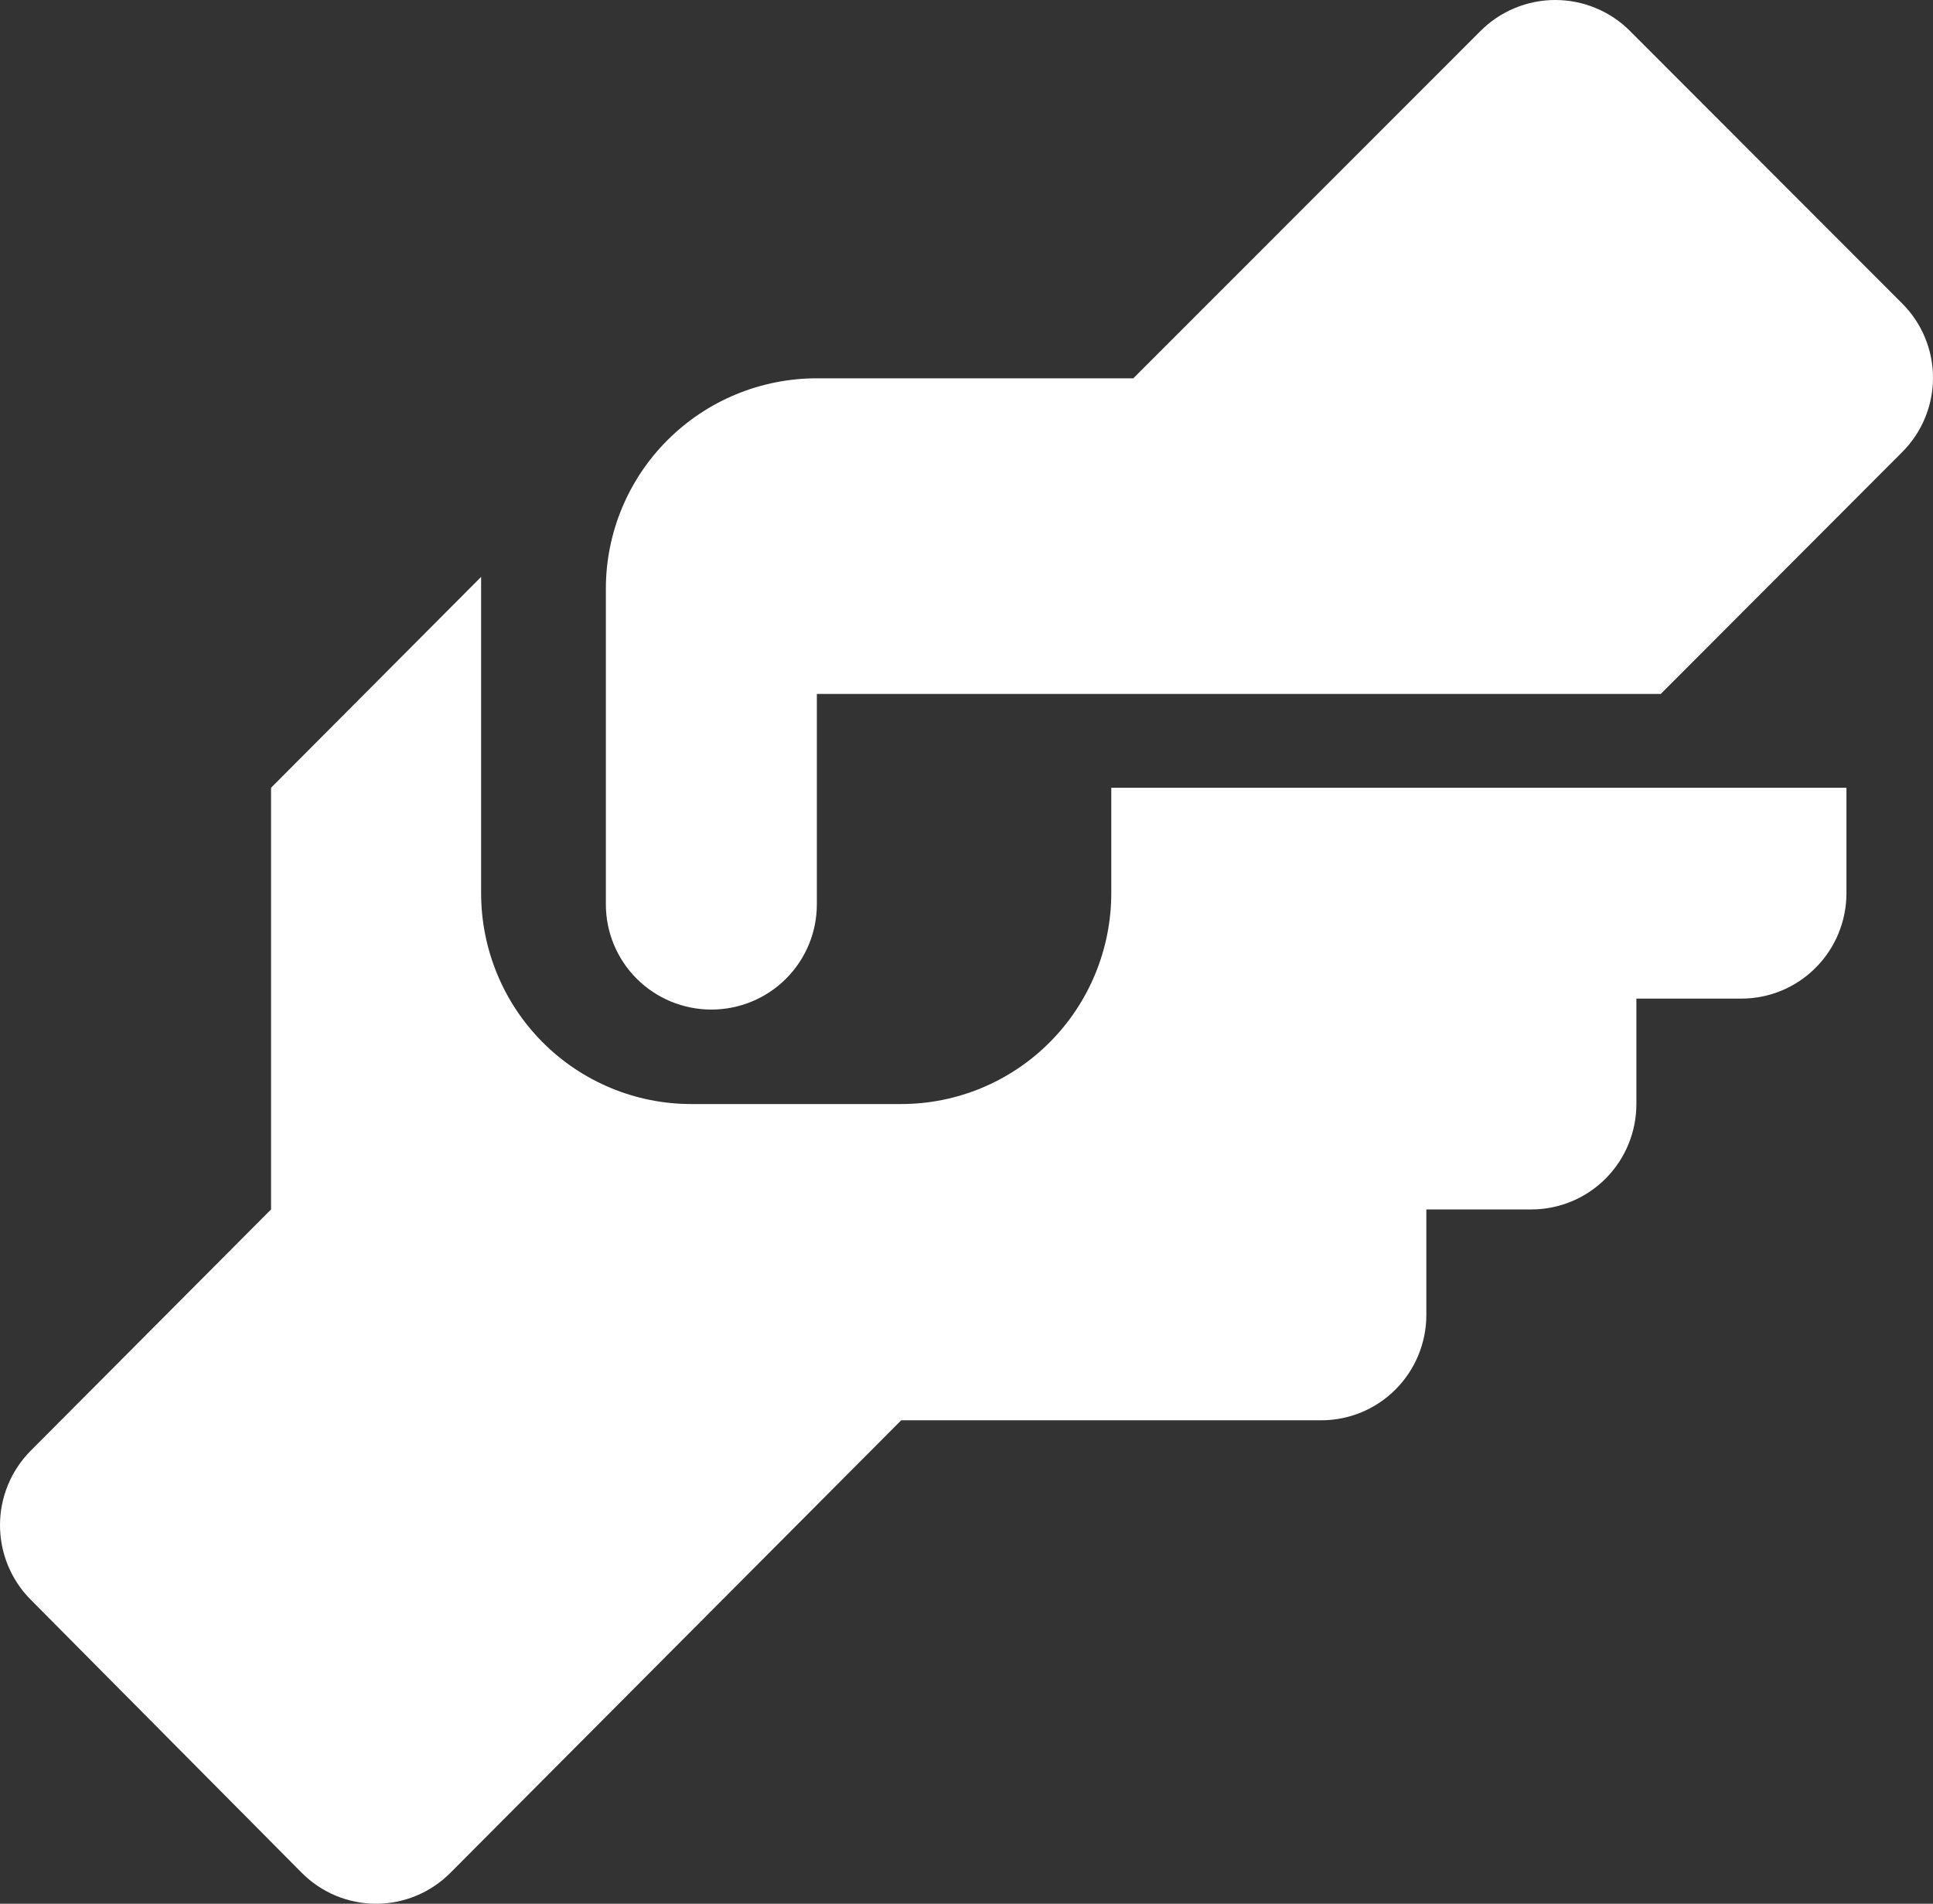
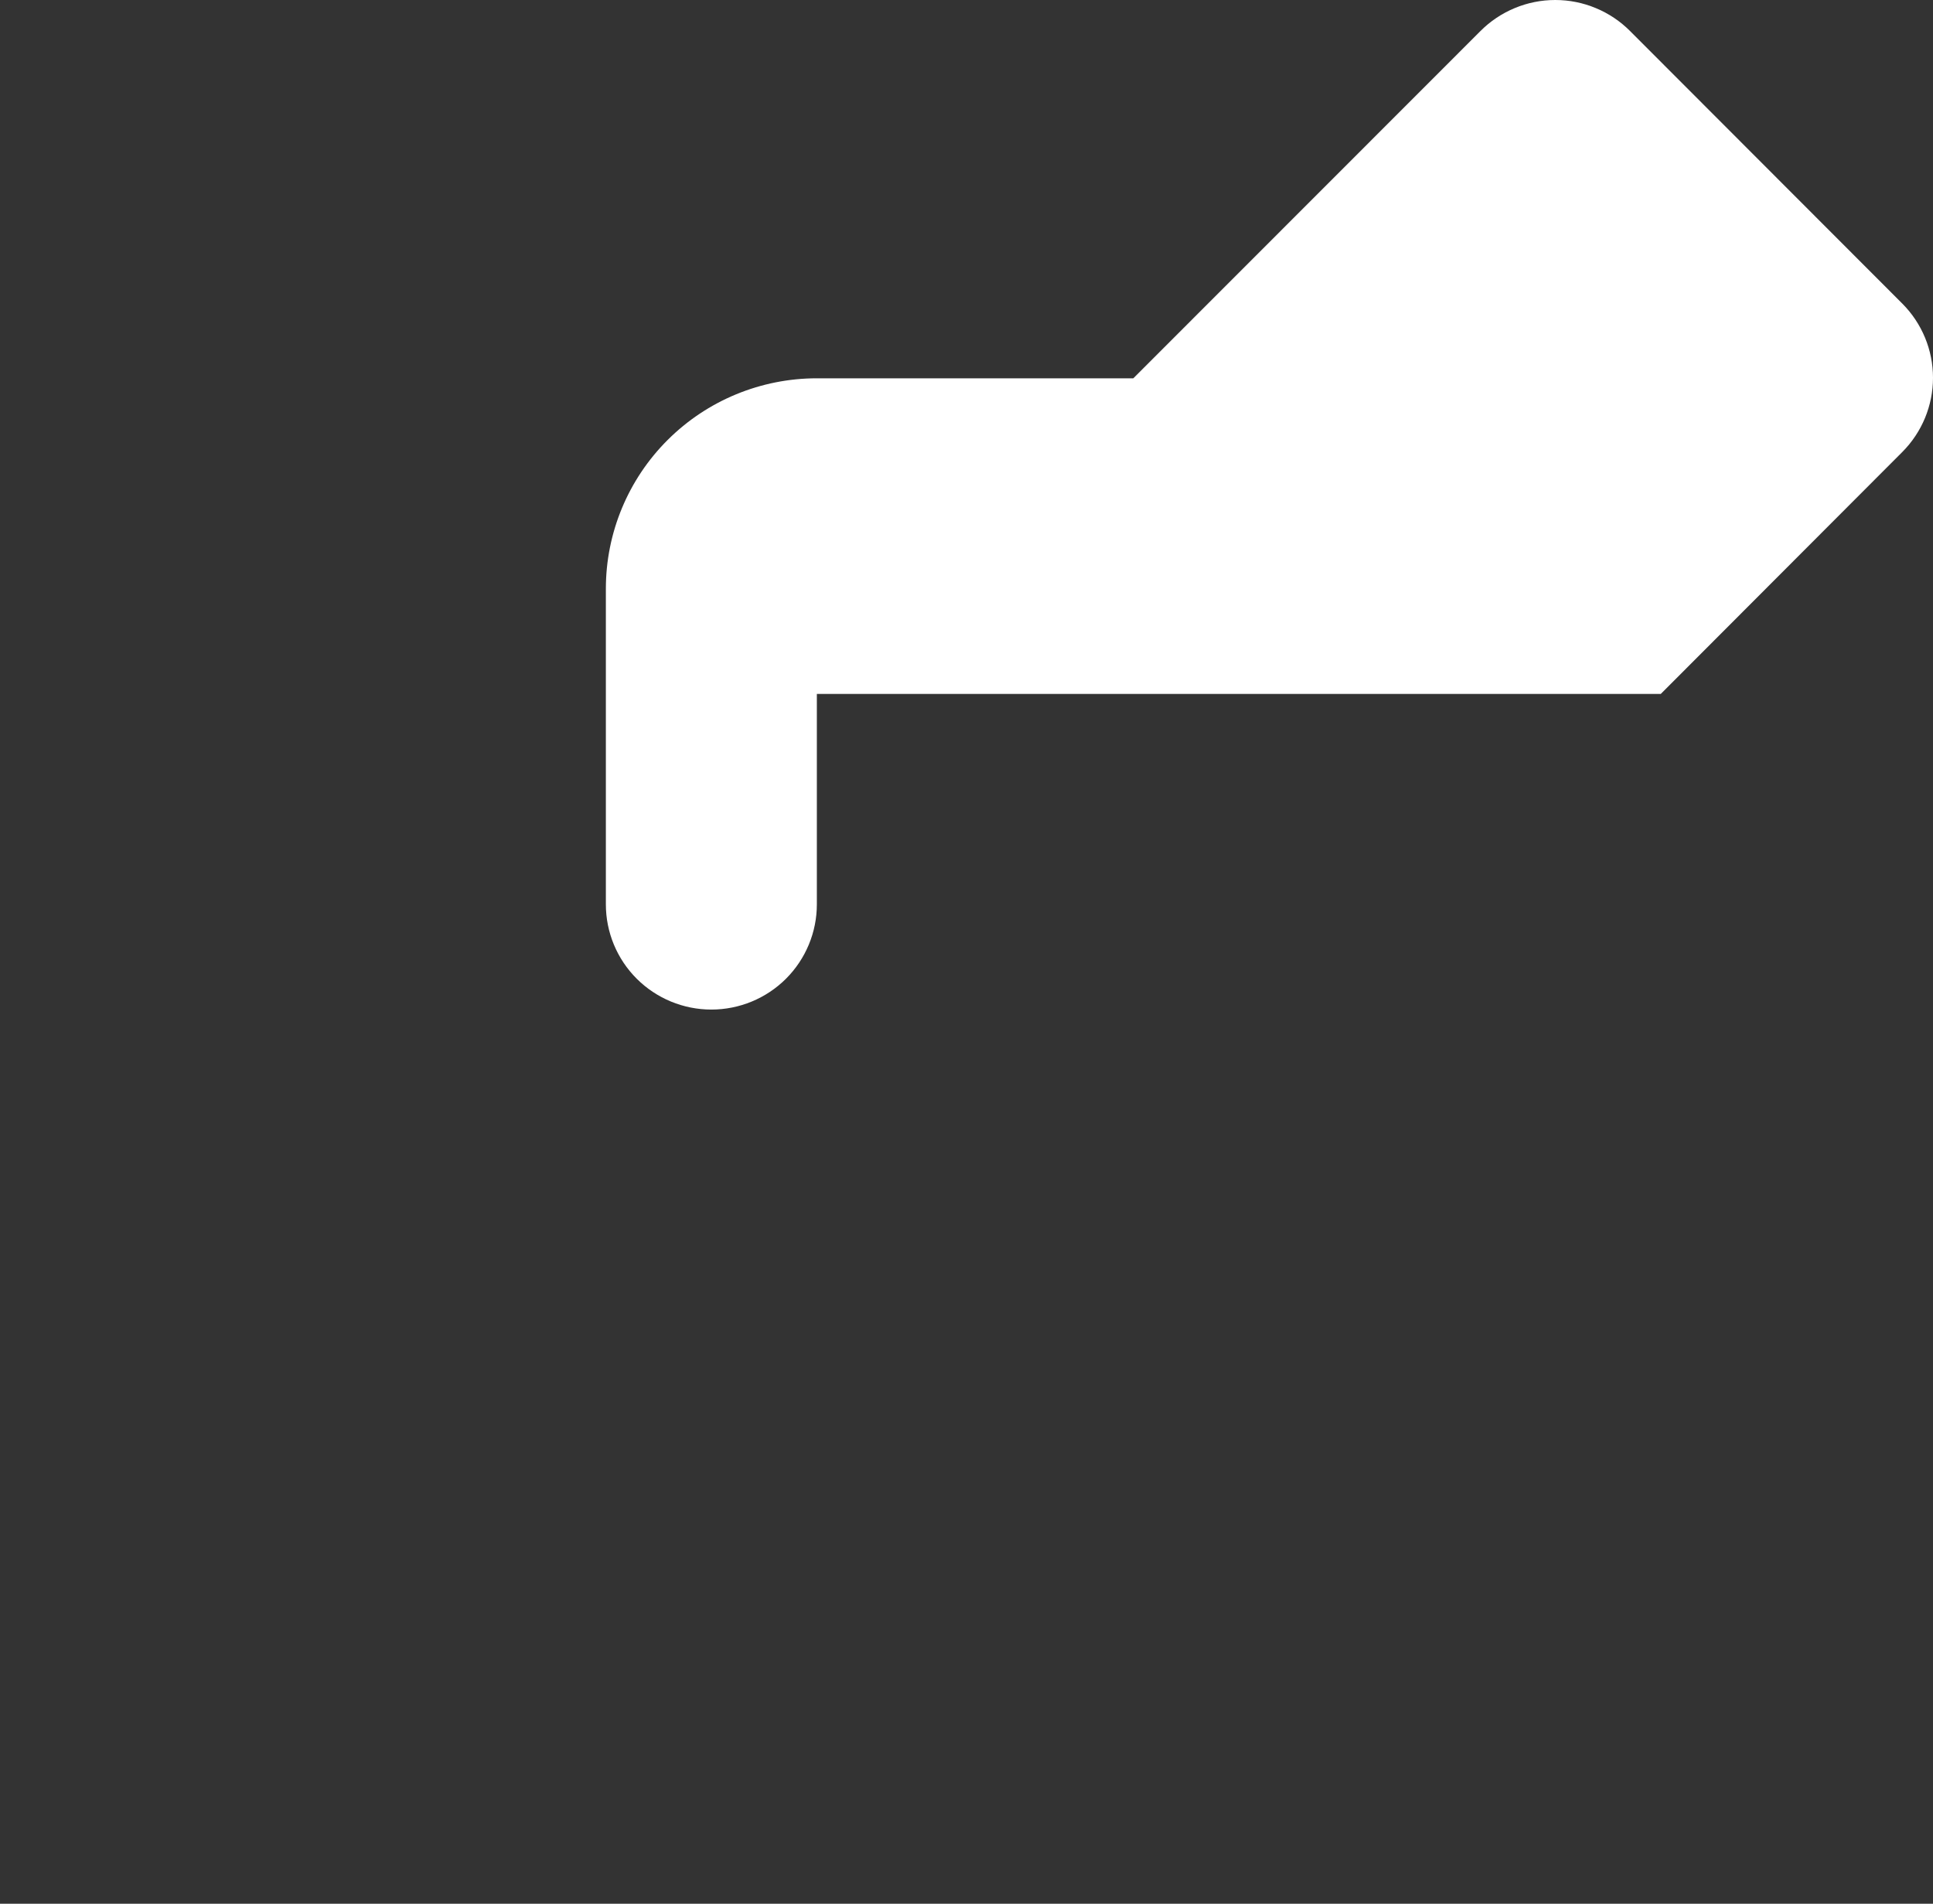
<svg xmlns="http://www.w3.org/2000/svg" width="67" height="66" viewBox="0 0 67 66" fill="none">
  <rect x="0" y="0" width="67" height="66" fill="#333333" stroke="none" />
  <path d="M28.313 13.115H39.282L51.311 1.079C51.651 0.737 52.056 0.466 52.501 0.281C52.947 0.095 53.425 0 53.907 0C54.39 0 54.868 0.095 55.313 0.281C55.759 0.466 56.163 0.737 56.503 1.079L65.937 10.526C66.618 11.209 67 12.134 67 13.097C67 14.061 66.618 14.985 65.937 15.669L57.564 24.058H28.313V31.353C28.313 32.32 27.927 33.248 27.242 33.932C26.556 34.616 25.626 35 24.656 35C23.687 35 22.757 34.616 22.071 33.932C21.385 33.248 21 32.32 21 31.353V20.41C21 18.476 21.77 16.62 23.142 15.252C24.513 13.884 26.373 13.115 28.313 13.115Z" fill="white" />
-   <path d="M9.395 27.31V41.929L1.059 50.299C0.381 50.984 0 51.91 0 52.876C0 53.842 0.381 54.768 1.059 55.453L10.451 64.919C10.789 65.261 11.192 65.533 11.635 65.719C12.079 65.904 12.555 66 13.035 66C13.516 66 13.992 65.904 14.435 65.719C14.879 65.533 15.281 65.261 15.62 64.919L31.237 49.239H45.798C46.764 49.239 47.69 48.854 48.372 48.169C49.055 47.483 49.439 46.554 49.439 45.584V41.929H53.079C54.044 41.929 54.97 41.544 55.653 40.859C56.336 40.174 56.719 39.244 56.719 38.275V34.62H60.36C61.325 34.62 62.251 34.235 62.934 33.549C63.617 32.864 64 31.934 64 30.965V27.31H38.518V30.965C38.518 32.903 37.751 34.763 36.385 36.134C35.02 37.504 33.168 38.275 31.237 38.275H23.956C22.025 38.275 20.174 37.504 18.808 36.134C17.443 34.763 16.676 32.903 16.676 30.965V20L9.395 27.31Z" fill="white" />
</svg>